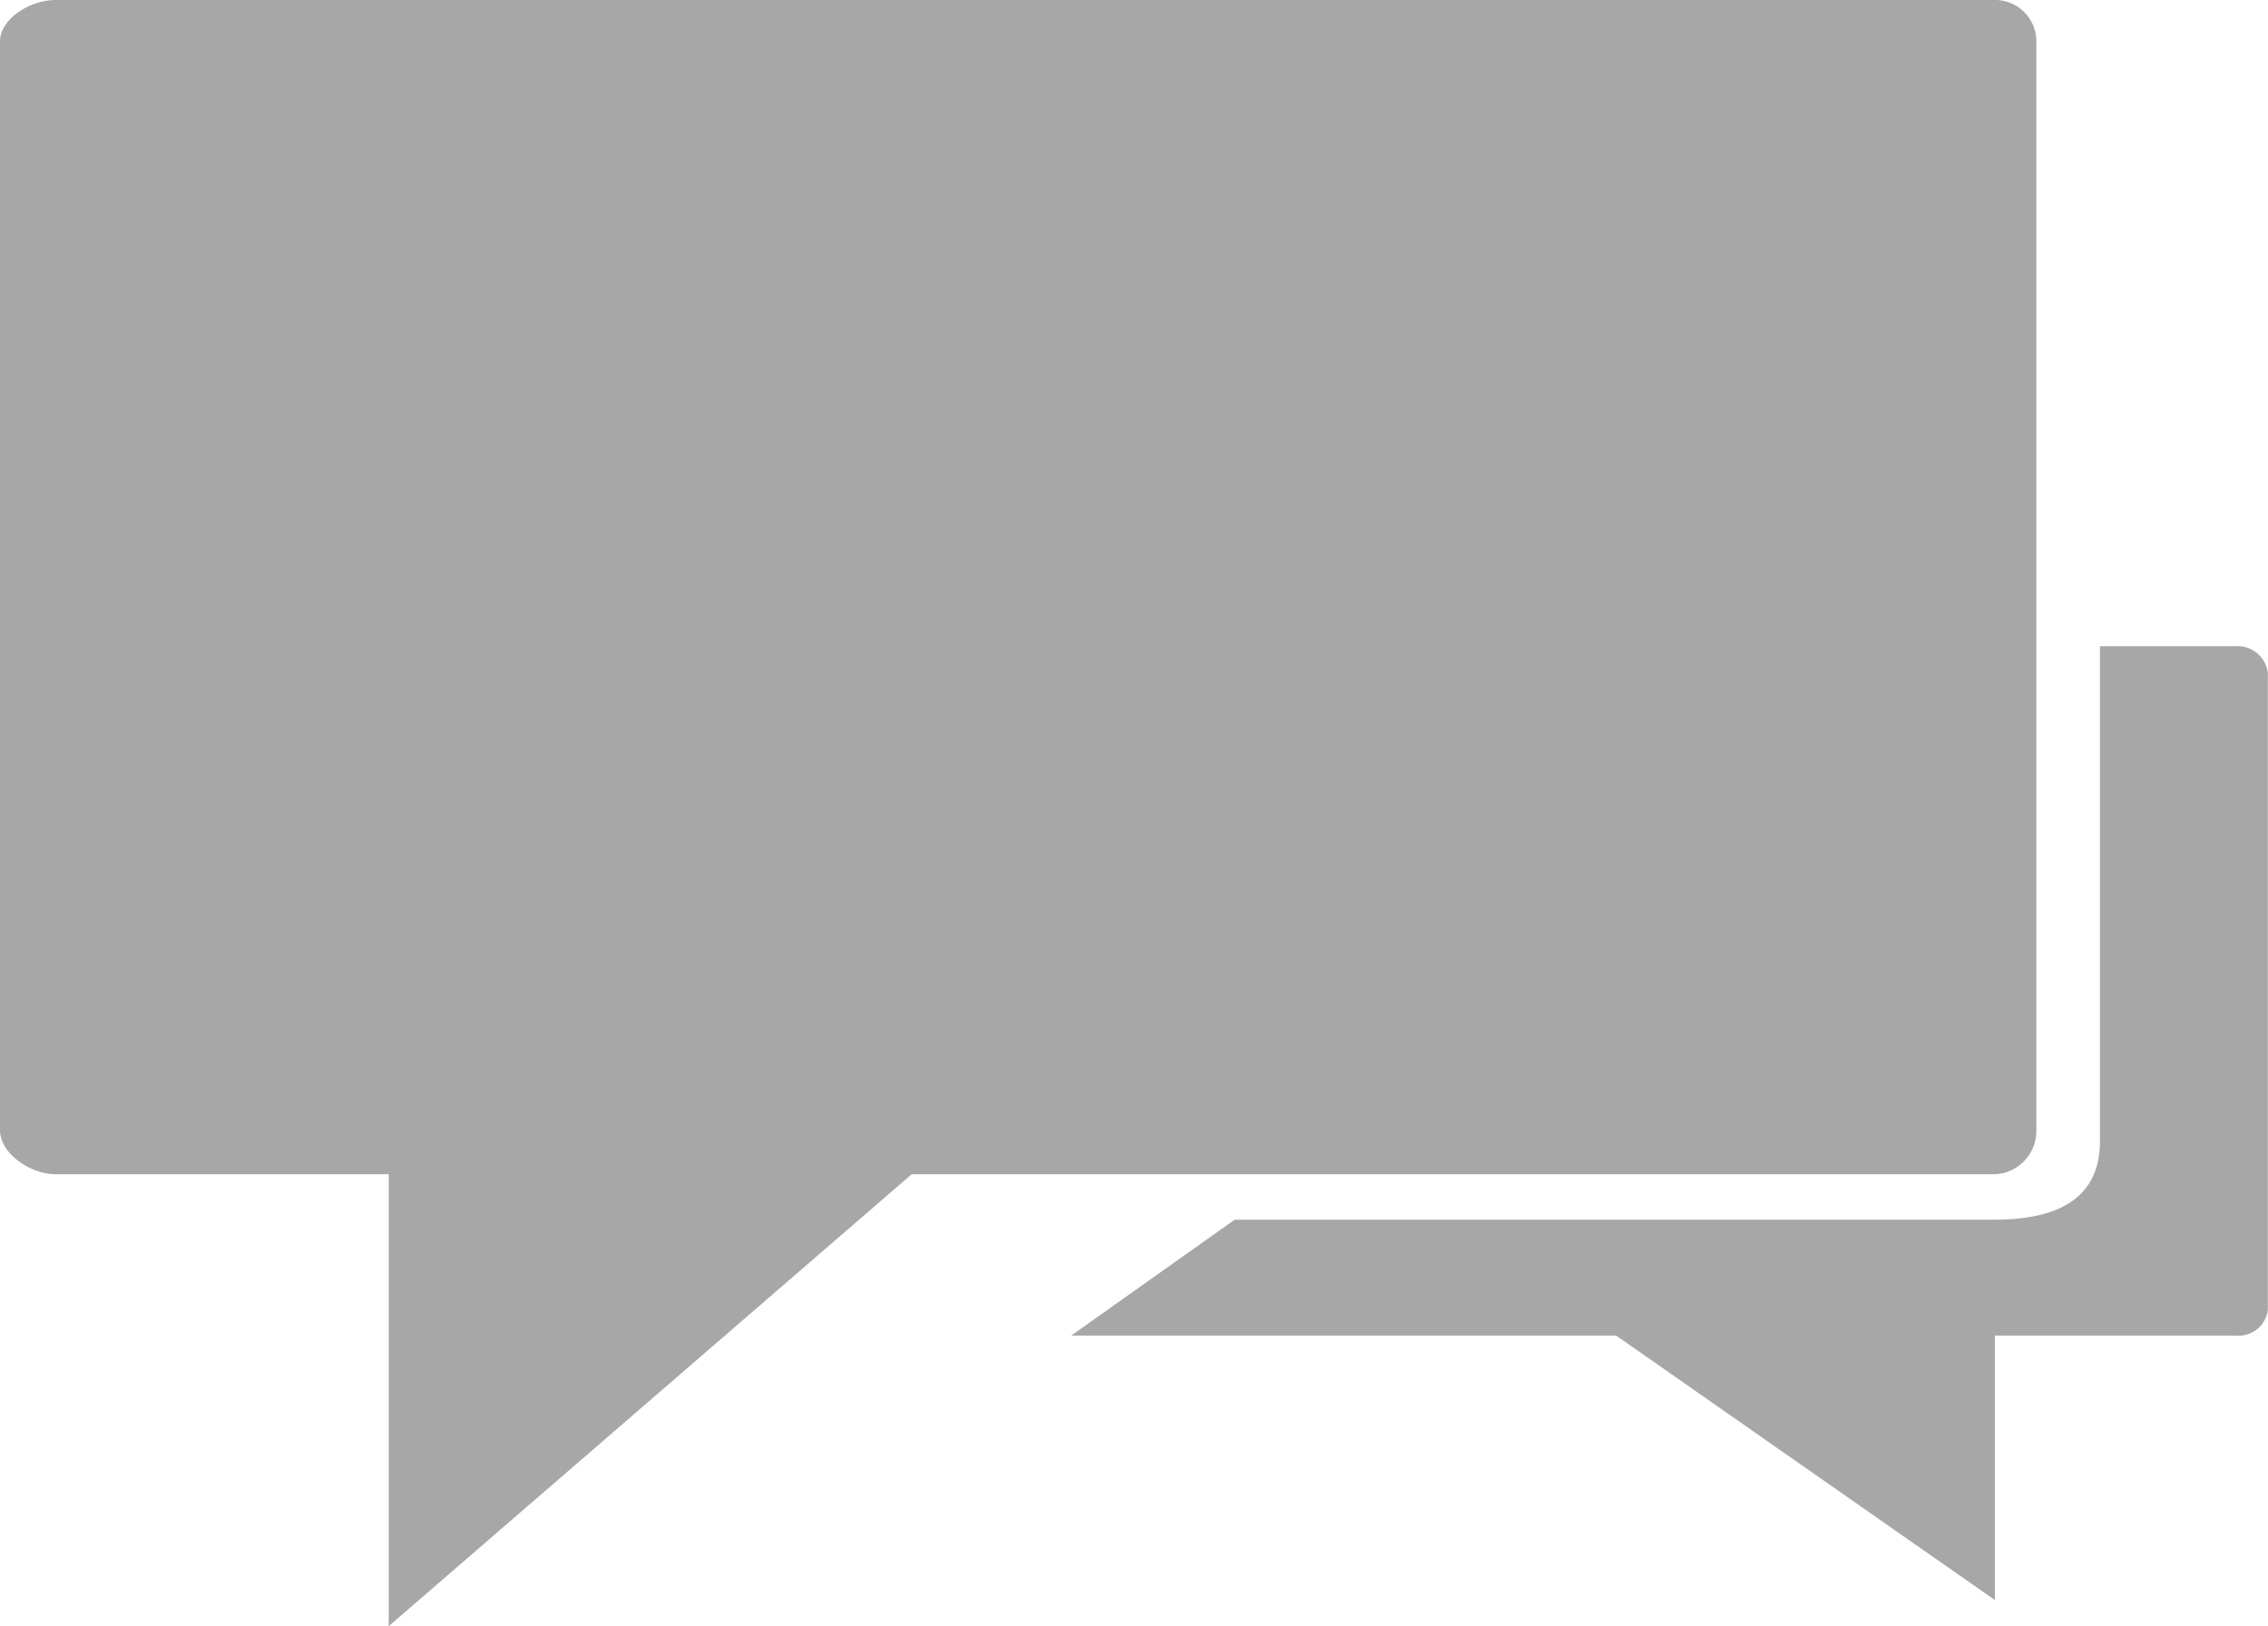
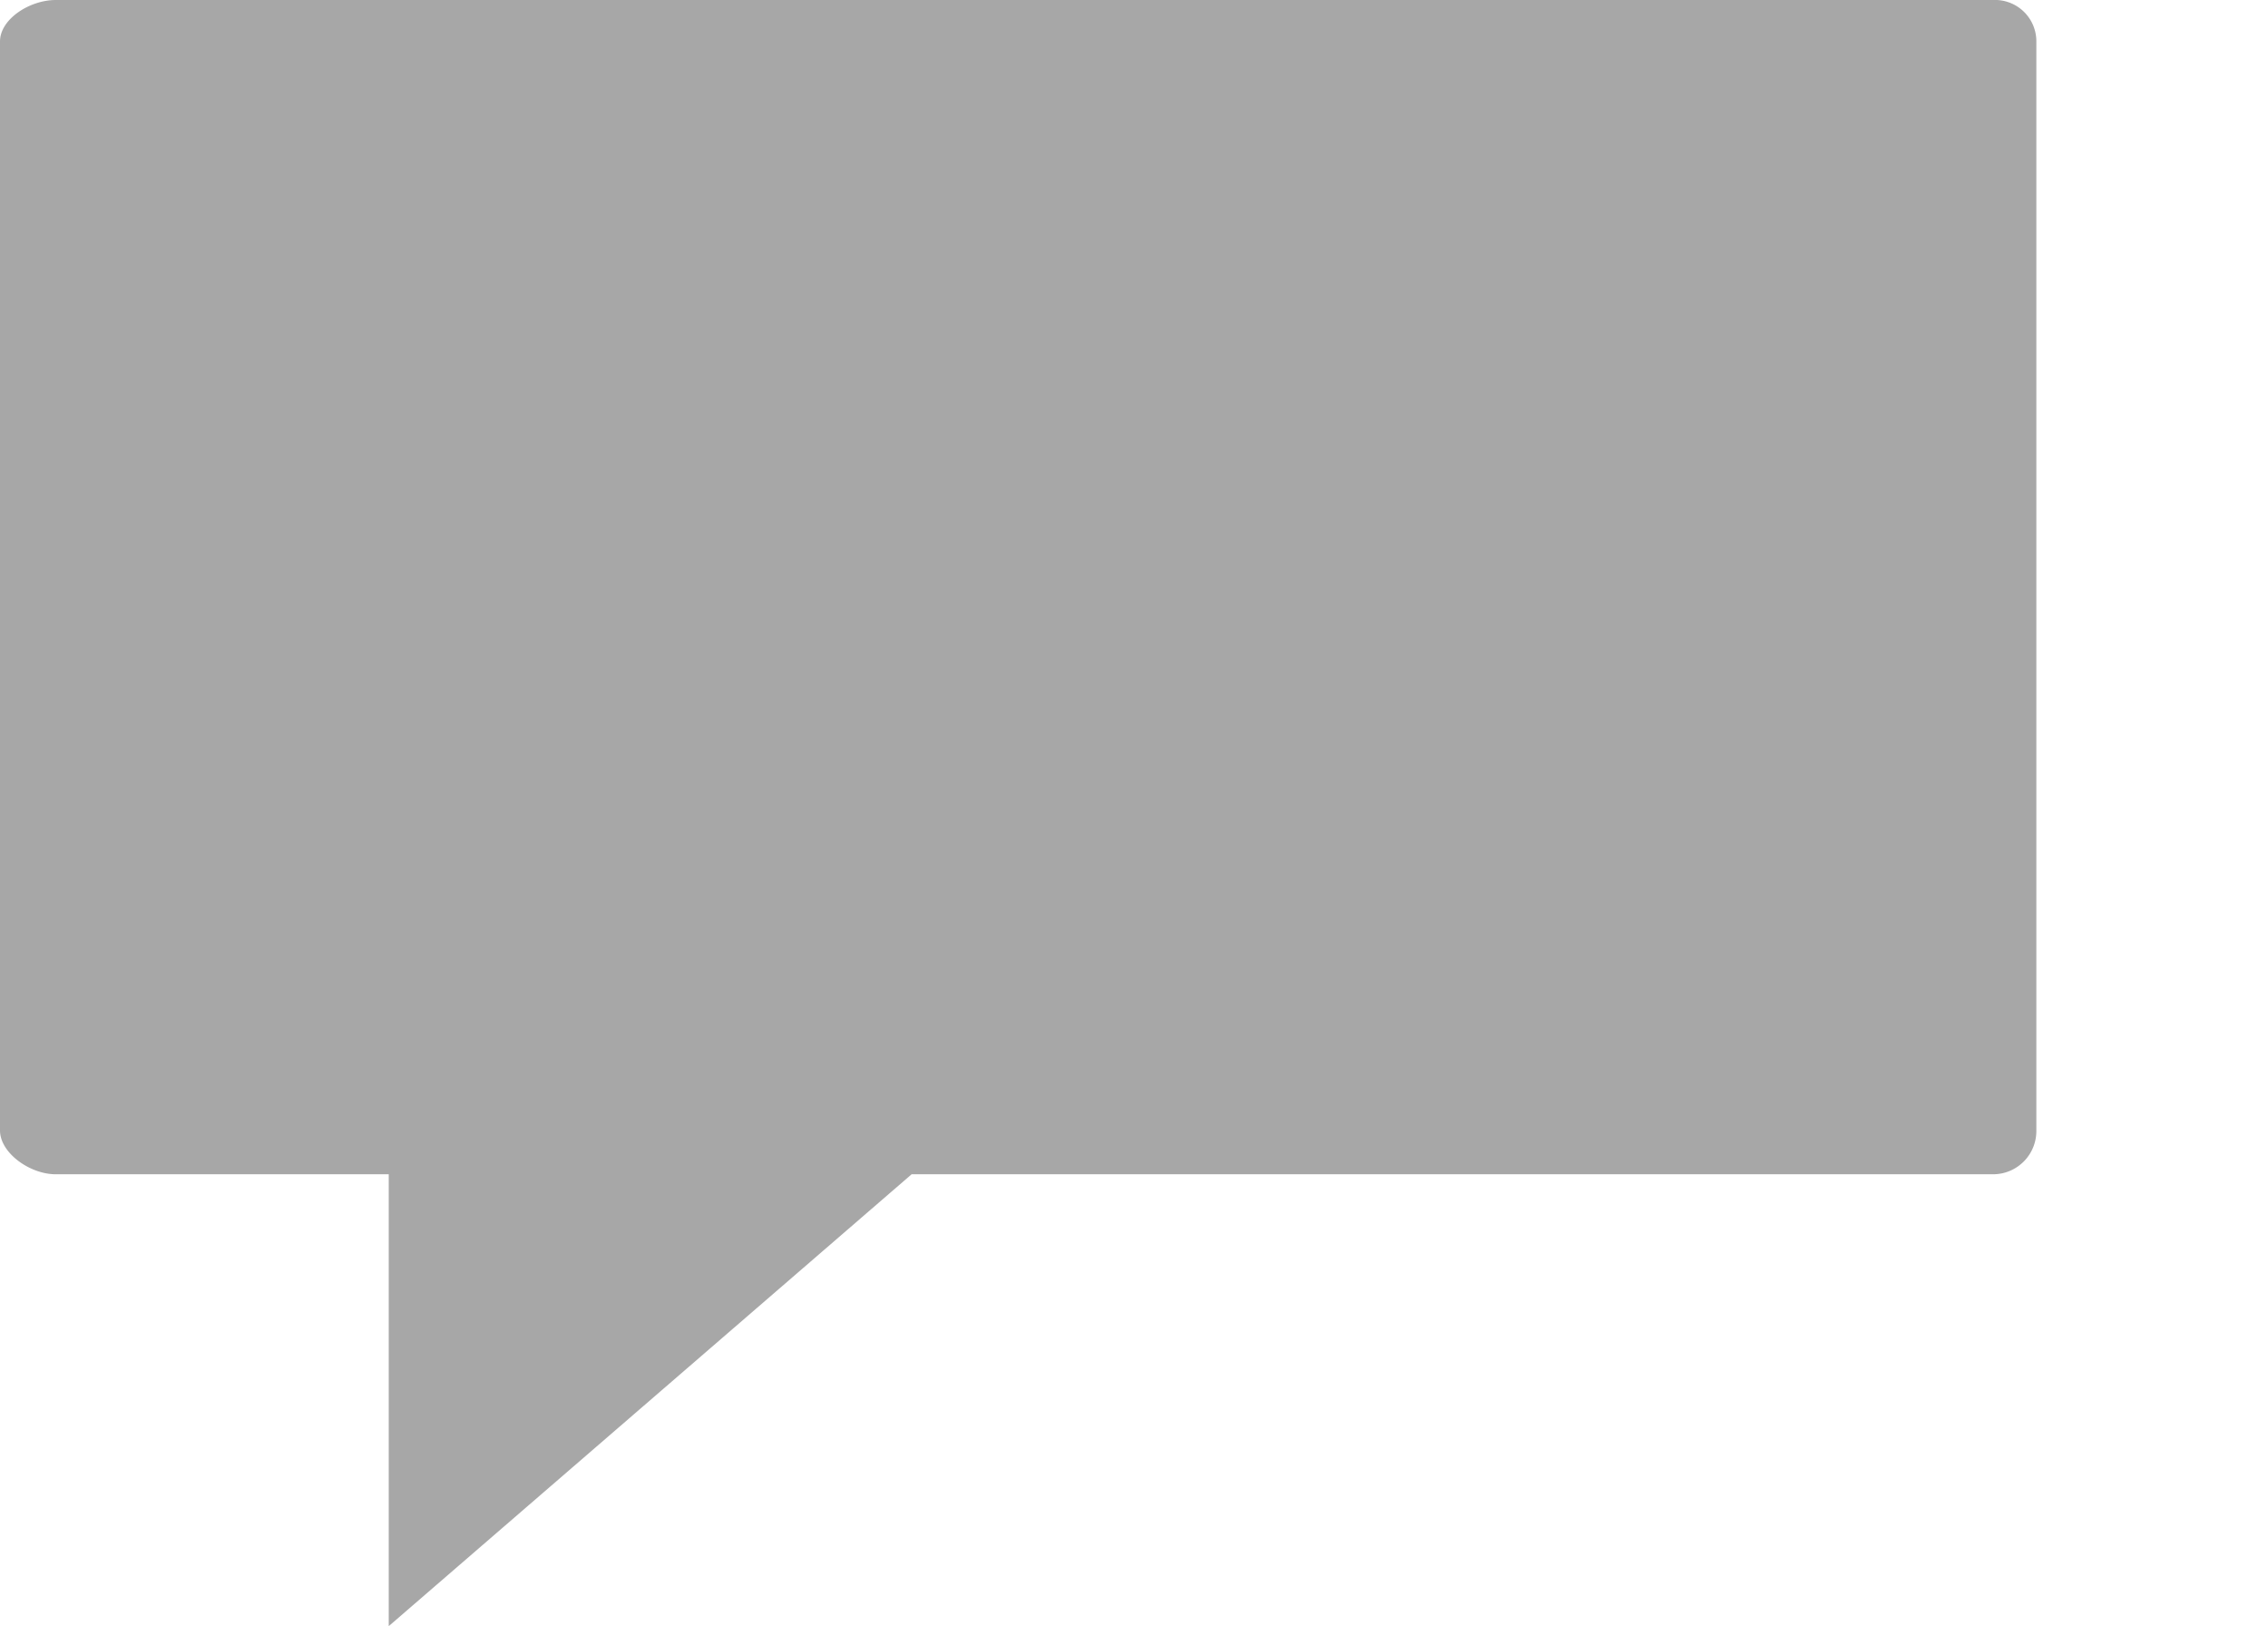
<svg xmlns="http://www.w3.org/2000/svg" width="42.806" height="30.686" viewBox="0 0 42.806 30.686">
  <defs>
    <style>.a{fill:#a7a7a7;}</style>
  </defs>
  <g transform="translate(-3038 1182.194)">
    <path class="a" d="M40.994,4.5H4.427c-.49,0-1.052.359-1.052.783V25.832c0,.423.562.827,1.052.827h6.285v8.527l9.869-8.527H40.994a.817.817,0,0,0,.815-.827V5.283A.781.781,0,0,0,40.994,4.5Z" transform="translate(3034.625 -1186.694)" />
-     <path class="a" d="M34.585,8.93H32.016v9.34c0,.9-.548,1.482-1.995,1.482H15.685L12.6,21.939H22.885l7.148,4.991V21.939h4.552a.555.555,0,0,0,.6-.487V9.44A.572.572,0,0,0,34.585,8.93Z" transform="translate(3045.618 -1178.93)" />
  </g>
</svg>